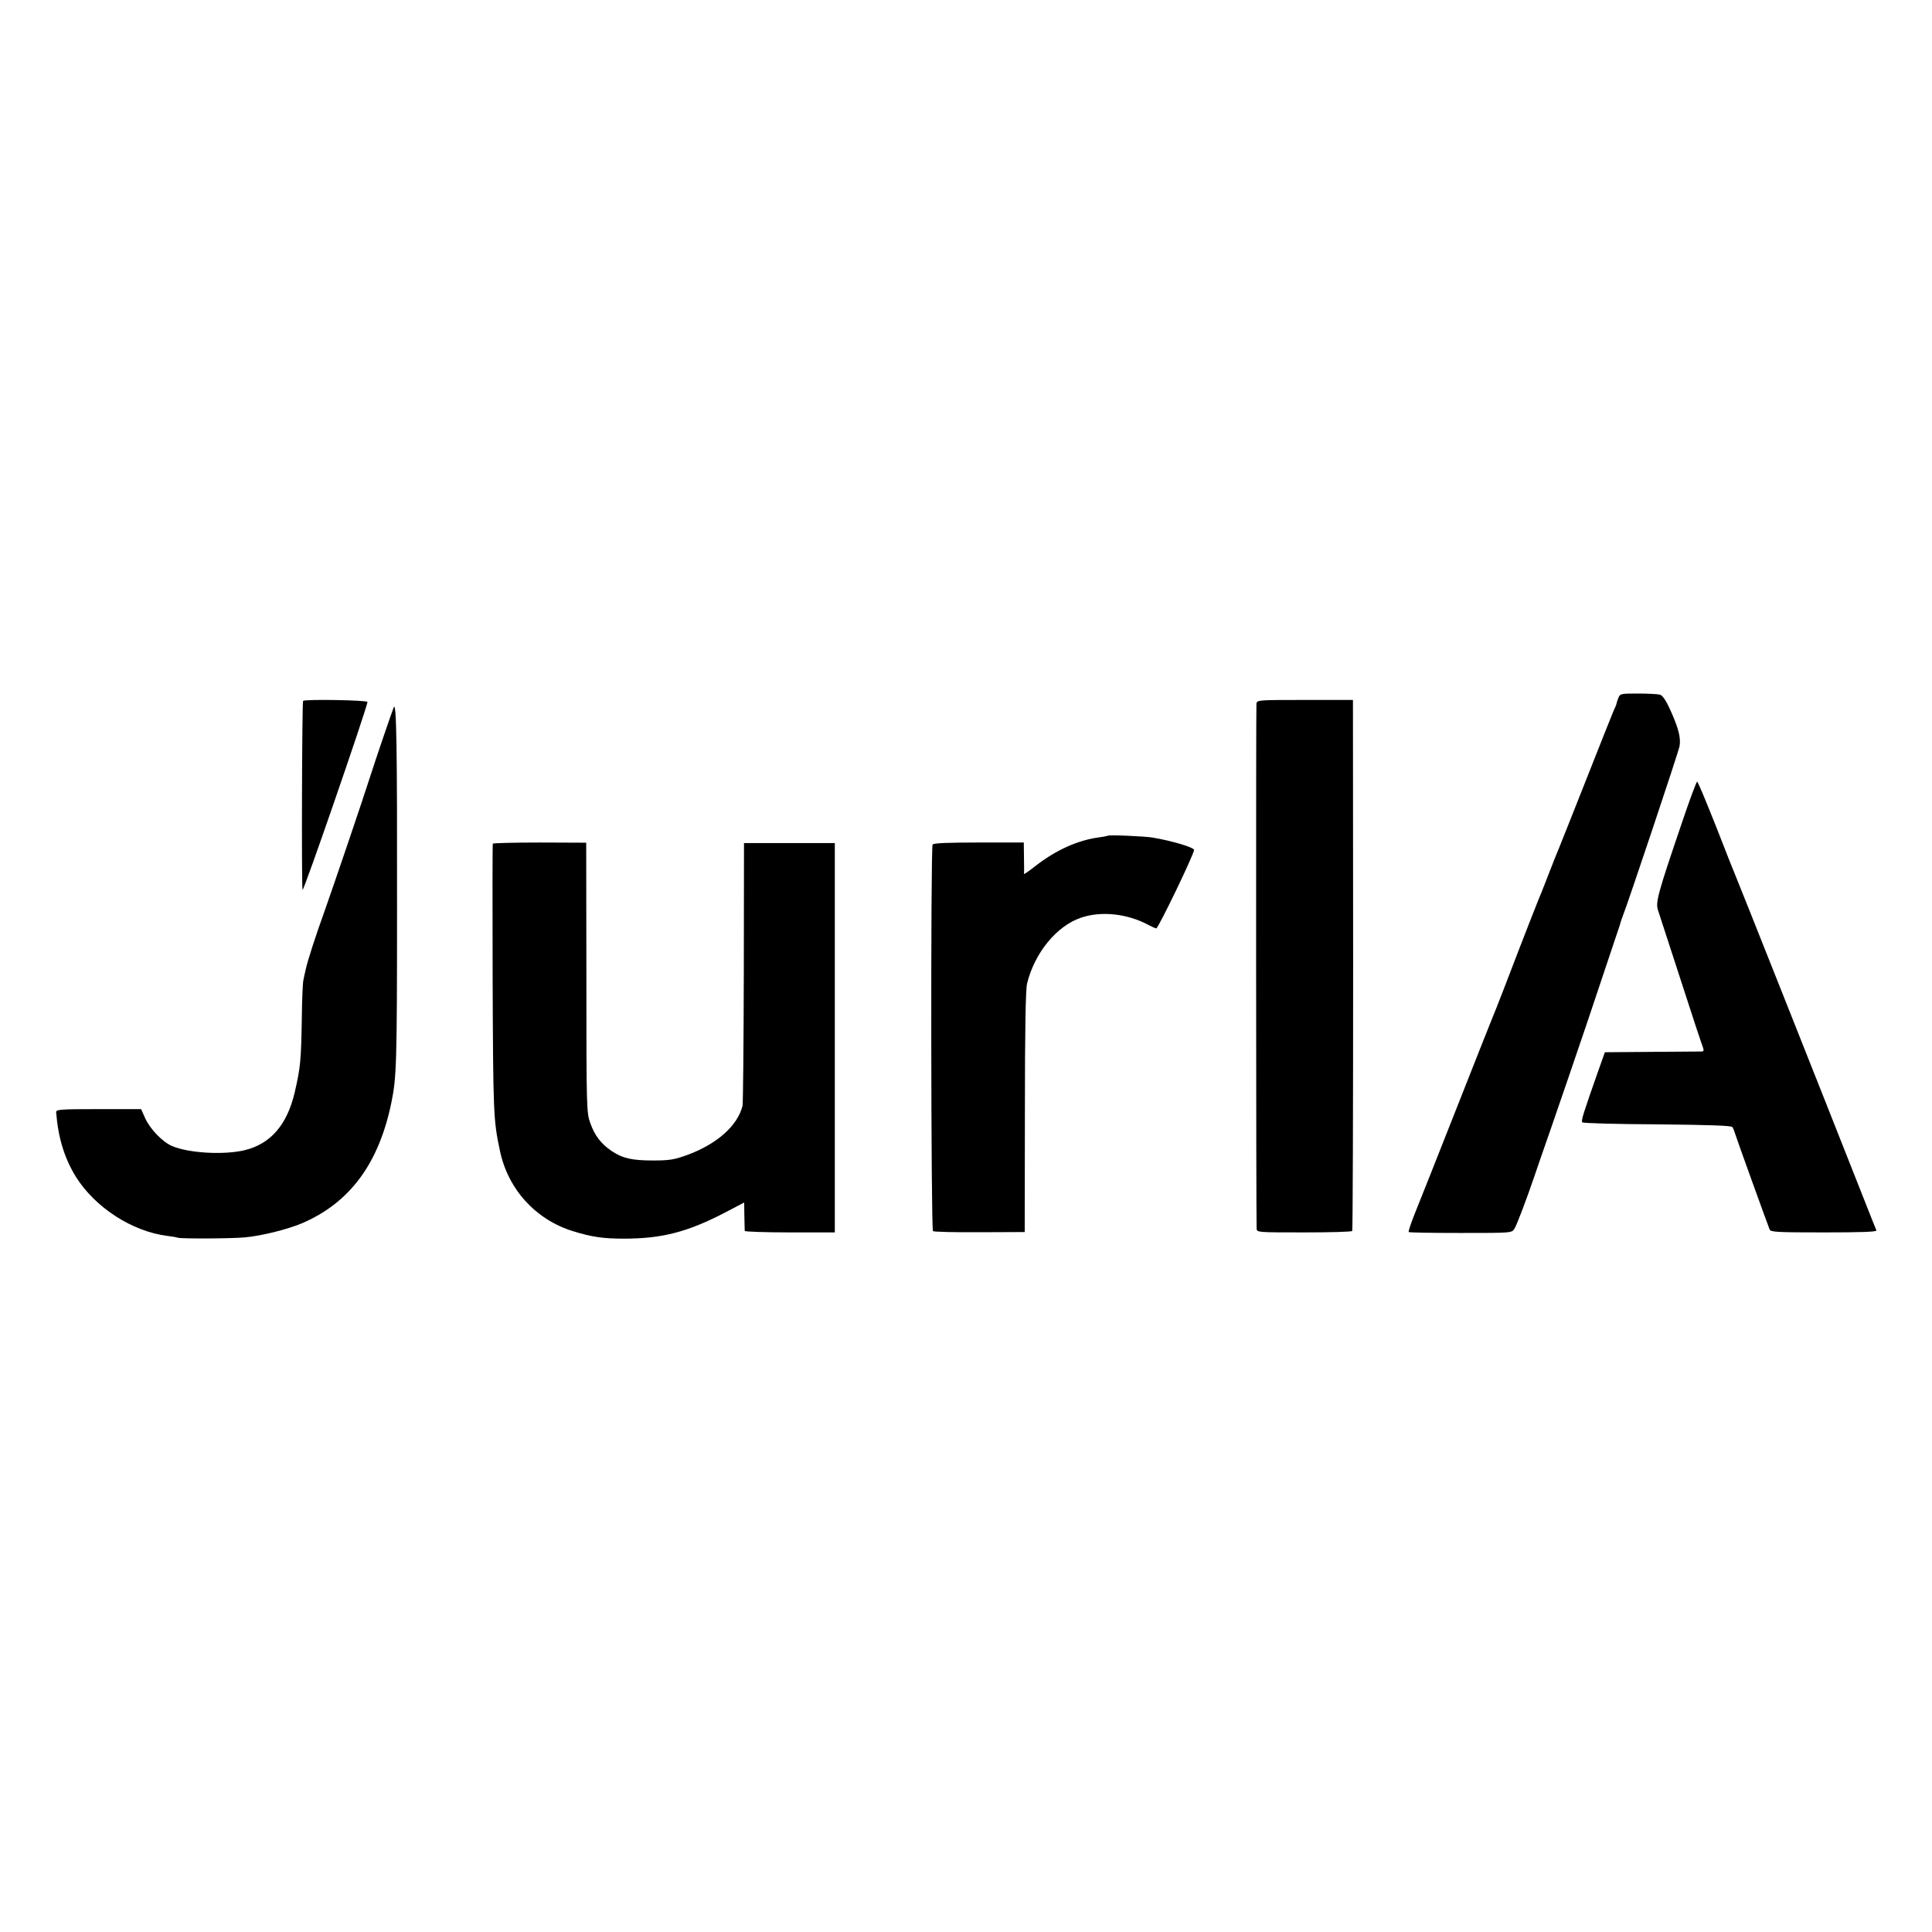
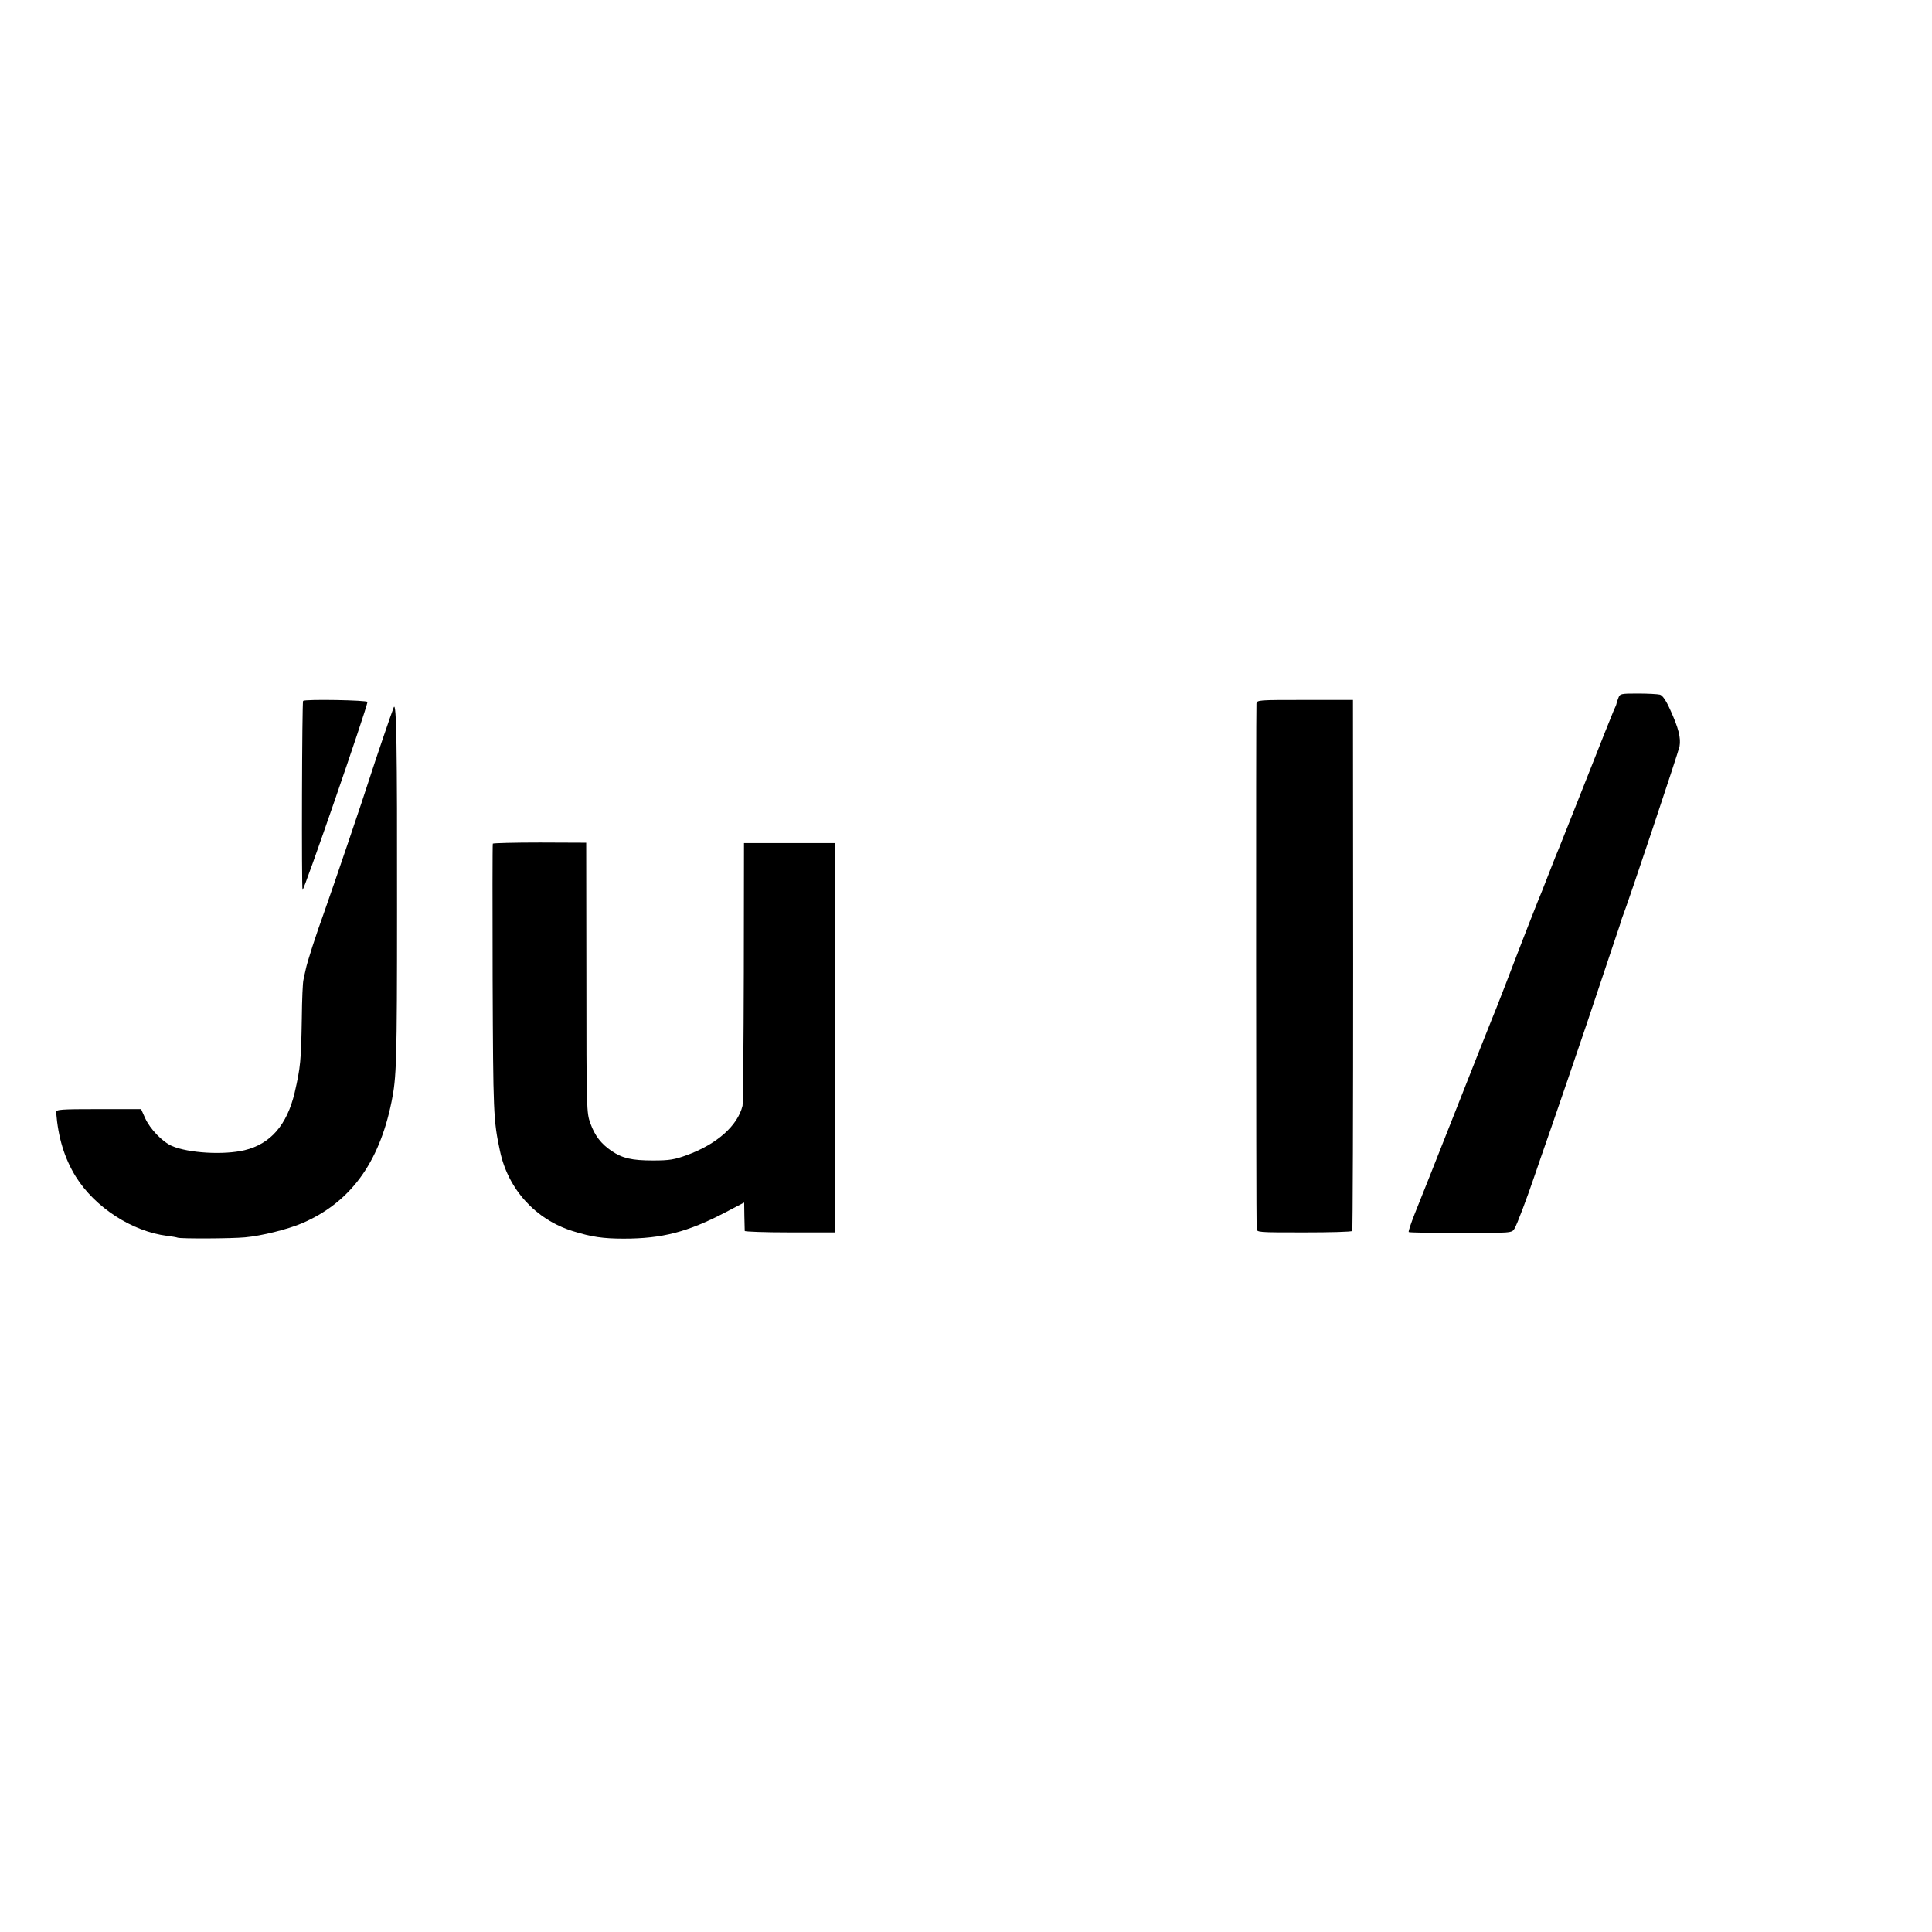
<svg xmlns="http://www.w3.org/2000/svg" version="1.0" width="1053pt" height="1053pt" viewBox="0 0 1053 1053" preserveAspectRatio="xMidYMid meet">
  <g transform="translate(0,1053) scale(0.1,-0.1)" fill="#000000" stroke="none">
    <path d="M8820 6724 c-6 -14 -10 -28 -10 -31 0 -3 -7 -19 -15 -36 -8 -18 -75 -187 -150 -377 -75 -190 -142 -358 -149 -375 -7 -16 -28 -68 -46 -115 -18 -47 -38 -98 -45 -115 -15 -34 -106 -266 -201 -515 -35 -91 -68 -174 -73 -185 -5 -11 -93 -234 -196 -495 -103 -261 -204 -516 -225 -567 -20 -51 -35 -95 -32 -98 3 -3 130 -5 283 -5 278 0 279 0 293 23 13 19 70 171 111 292 7 22 48 139 90 260 42 121 130 378 195 570 64 193 130 386 144 430 36 107 37 109 38 115 0 3 5 16 10 30 31 77 306 901 312 932 8 46 -5 99 -51 200 -24 53 -42 78 -56 82 -12 3 -66 6 -120 6 -96 0 -98 -1 -107 -26z" />
    <path d="M1652 6710 c-6 -4 -9 -1013 -3 -1030 5 -13 344 970 354 1024 2 10 -338 16 -351 6z" />
    <path d="M6848 6695 c-3 -17 -2 -2800 1 -2861 1 -21 4 -21 259 -21 141 0 259 3 262 8 3 4 5 657 5 1451 l-1 1443 -261 0 c-254 0 -262 0 -265 -20z" />
    <path d="M2146 6675 c-11 -27 -101 -291 -131 -385 -33 -105 -195 -582 -244 -720 -50 -138 -97 -284 -105 -325 -4 -16 -9 -41 -12 -55 -4 -14 -8 -108 -9 -210 -4 -231 -7 -266 -39 -405 -42 -177 -132 -280 -273 -314 -113 -27 -305 -16 -396 23 -52 23 -119 92 -146 152 l-22 49 -232 0 c-209 0 -232 -2 -231 -17 11 -139 45 -250 107 -351 105 -168 307 -299 499 -323 24 -3 49 -7 57 -10 19 -6 292 -5 366 2 90 8 230 43 309 76 263 112 422 327 490 663 27 132 30 212 30 1050 1 886 -3 1134 -18 1100z" />
-     <path d="M9166 6043 c-131 -385 -144 -432 -129 -475 6 -18 61 -188 123 -378 61 -190 116 -355 121 -367 6 -16 5 -23 -4 -24 -6 0 -129 -1 -271 -2 l-259 -2 -39 -110 c-78 -222 -92 -265 -84 -272 4 -5 188 -10 409 -11 292 -3 404 -7 409 -15 5 -7 12 -25 17 -42 8 -27 171 -478 186 -516 5 -14 39 -16 296 -16 205 0 289 3 286 11 -3 6 -39 97 -80 201 -228 578 -679 1713 -687 1730 -5 11 -53 131 -106 268 -54 136 -100 247 -104 247 -4 0 -42 -102 -84 -227z" />
-     <path d="M6038 5975 c-1 -1 -24 -6 -49 -9 -116 -16 -234 -69 -347 -157 -34 -27 -62 -46 -61 -42 1 5 1 45 0 89 l-1 82 -245 0 c-166 0 -247 -3 -252 -11 -11 -18 -9 -2098 2 -2107 6 -4 120 -7 255 -6 l245 1 1 655 c0 449 4 669 12 700 41 167 161 313 293 358 110 38 252 23 368 -39 19 -10 39 -19 43 -19 11 0 209 411 206 428 -3 14 -119 49 -226 67 -41 7 -238 16 -244 10z" />
    <path d="M2686 5932 c-2 -4 -2 -335 -1 -737 3 -734 4 -770 40 -938 44 -209 194 -374 397 -437 103 -32 165 -41 278 -41 209 0 348 36 555 144 l101 53 1 -73 c1 -40 2 -77 2 -82 1 -4 111 -8 246 -8 l245 0 0 1061 0 1061 -247 0 -248 0 -1 -705 c-1 -388 -4 -715 -7 -727 -27 -109 -140 -209 -304 -269 -67 -24 -93 -29 -183 -29 -117 0 -167 12 -227 52 -57 39 -91 83 -115 150 -21 57 -22 71 -22 794 l-1 736 -252 1 c-139 0 -254 -3 -257 -6z" />
  </g>
</svg>